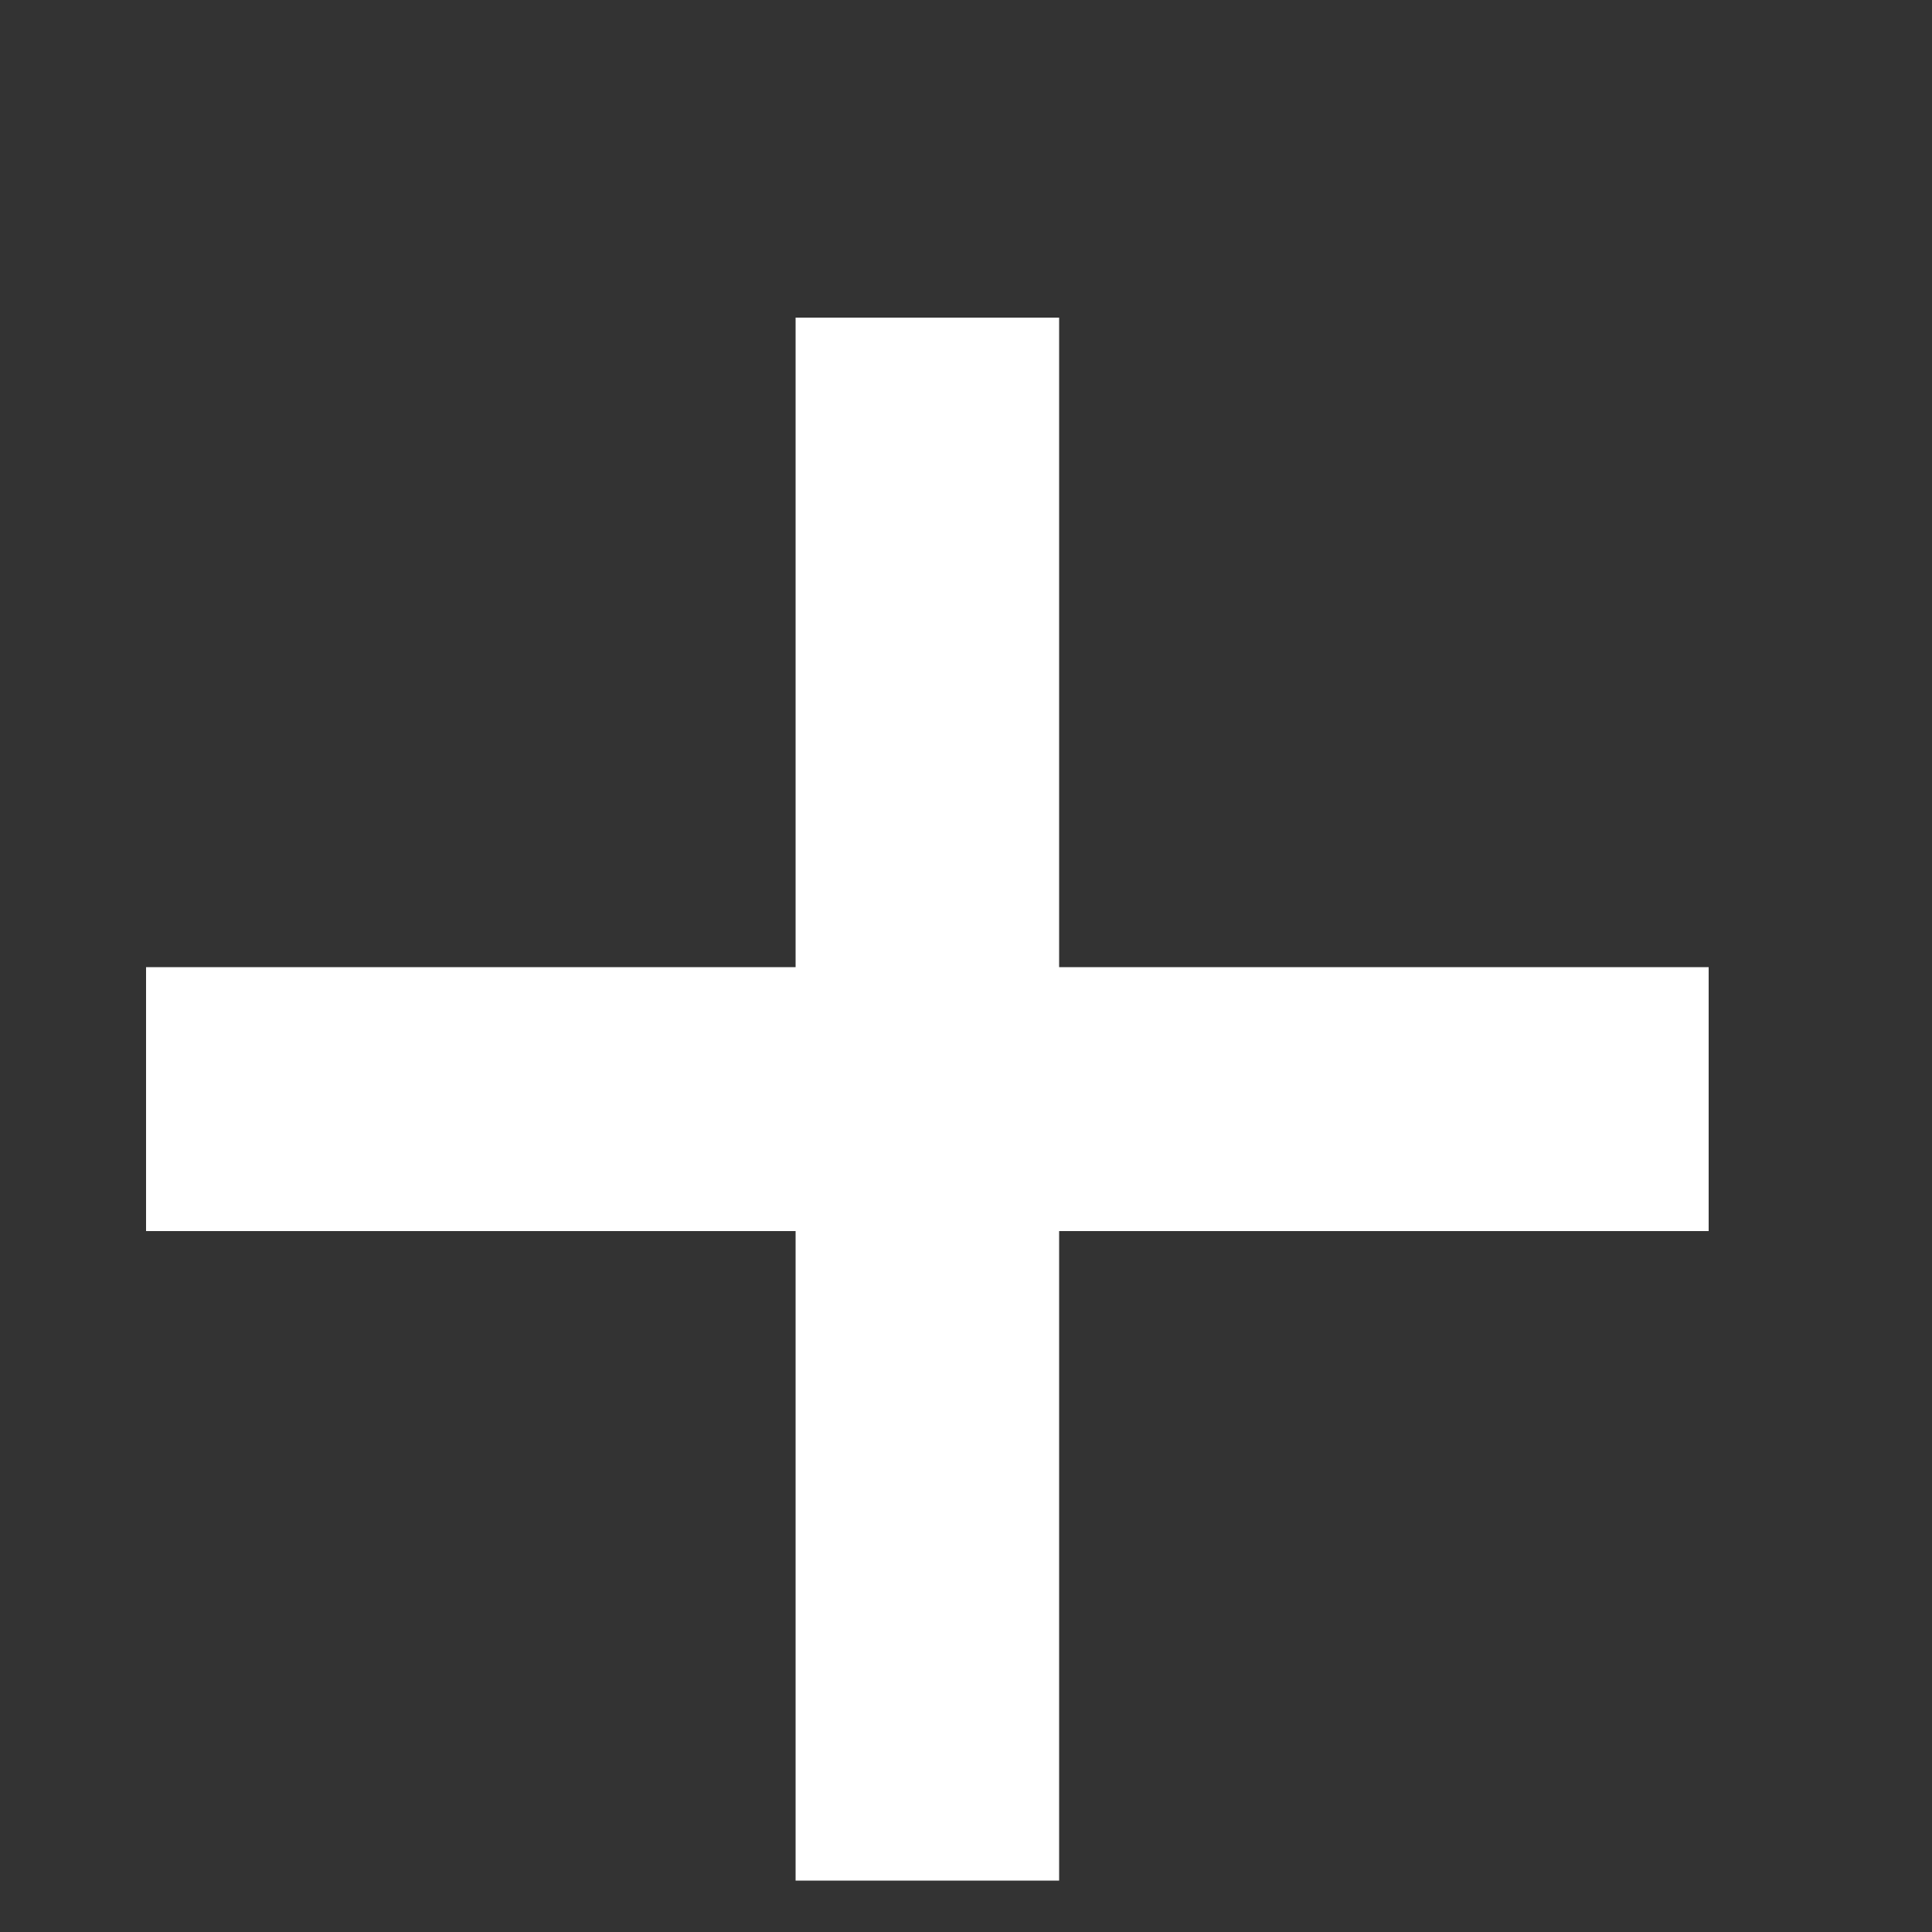
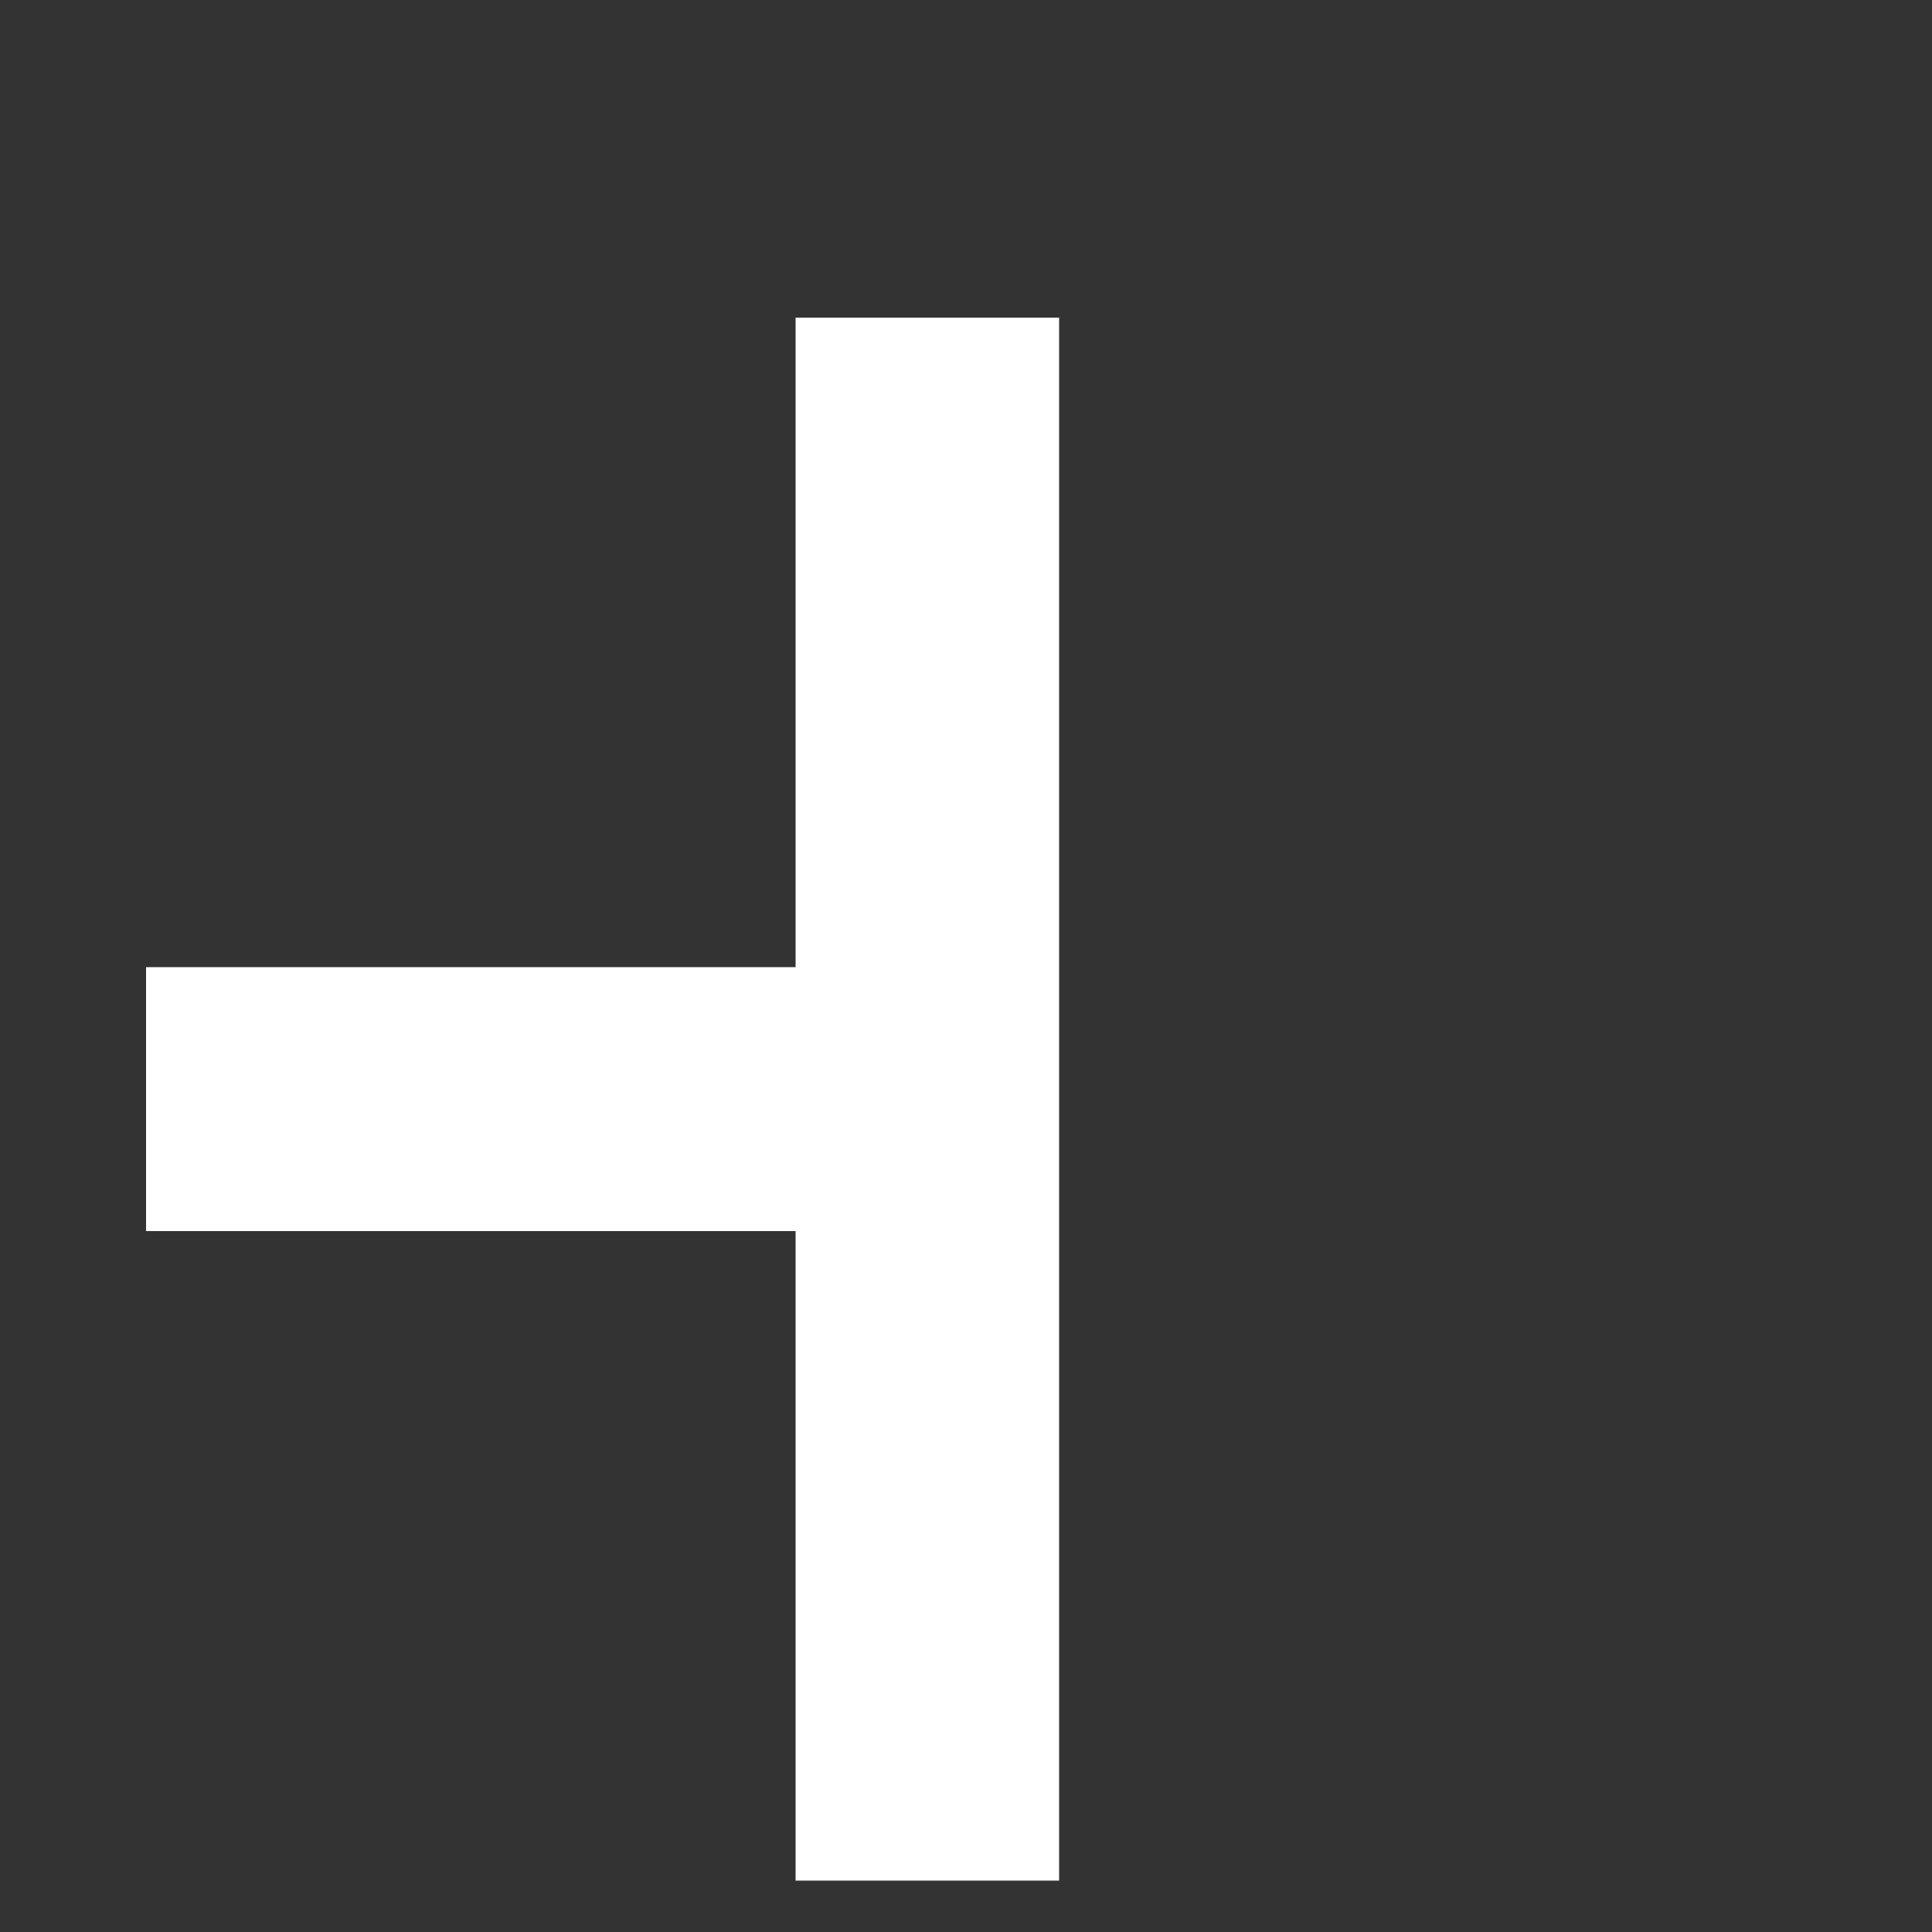
<svg xmlns="http://www.w3.org/2000/svg" width="5" height="5" viewBox="0 0 5 5" fill="none">
  <rect x="0" y="0" width="5" height="5" fill="#333333" stroke="none" />
-   <path d="M0.378 2.503H2.059V0.822H2.741V2.503H4.422V3.186H2.741V4.867H2.059V3.186H0.378V2.503Z" fill="white" />
+   <path d="M0.378 2.503H2.059V0.822H2.741V2.503H4.422H2.741V4.867H2.059V3.186H0.378V2.503Z" fill="white" />
</svg>